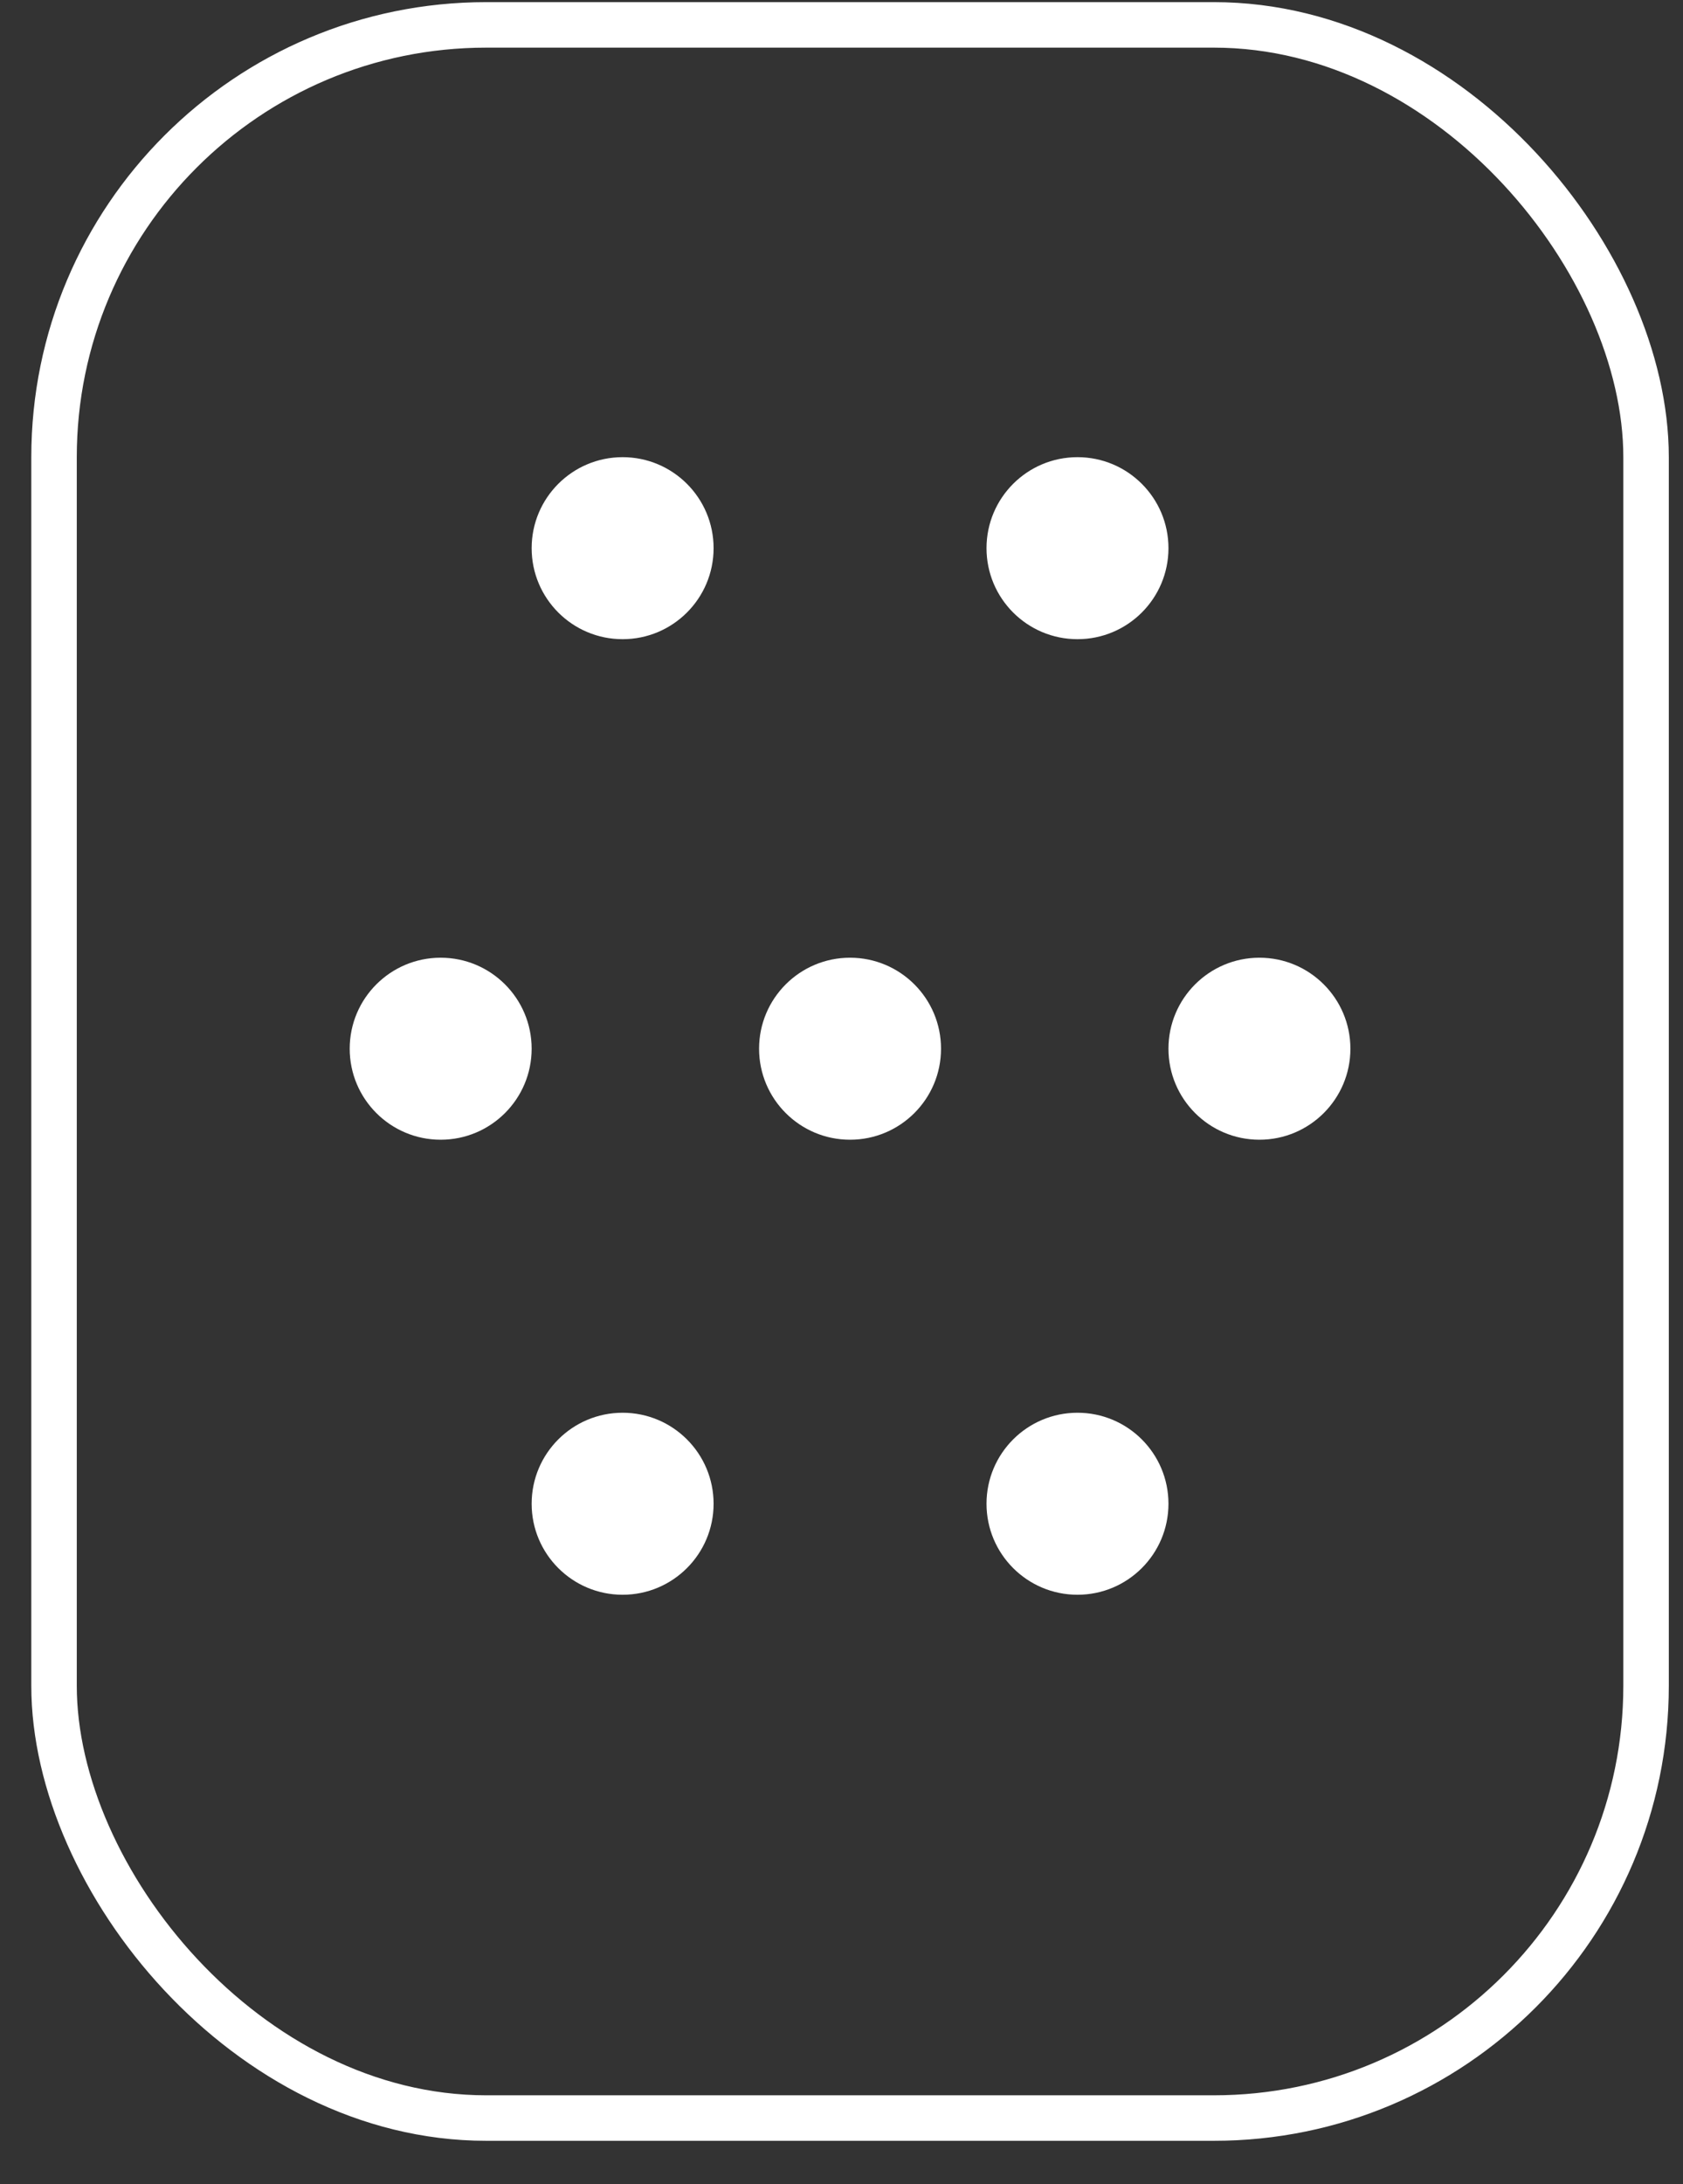
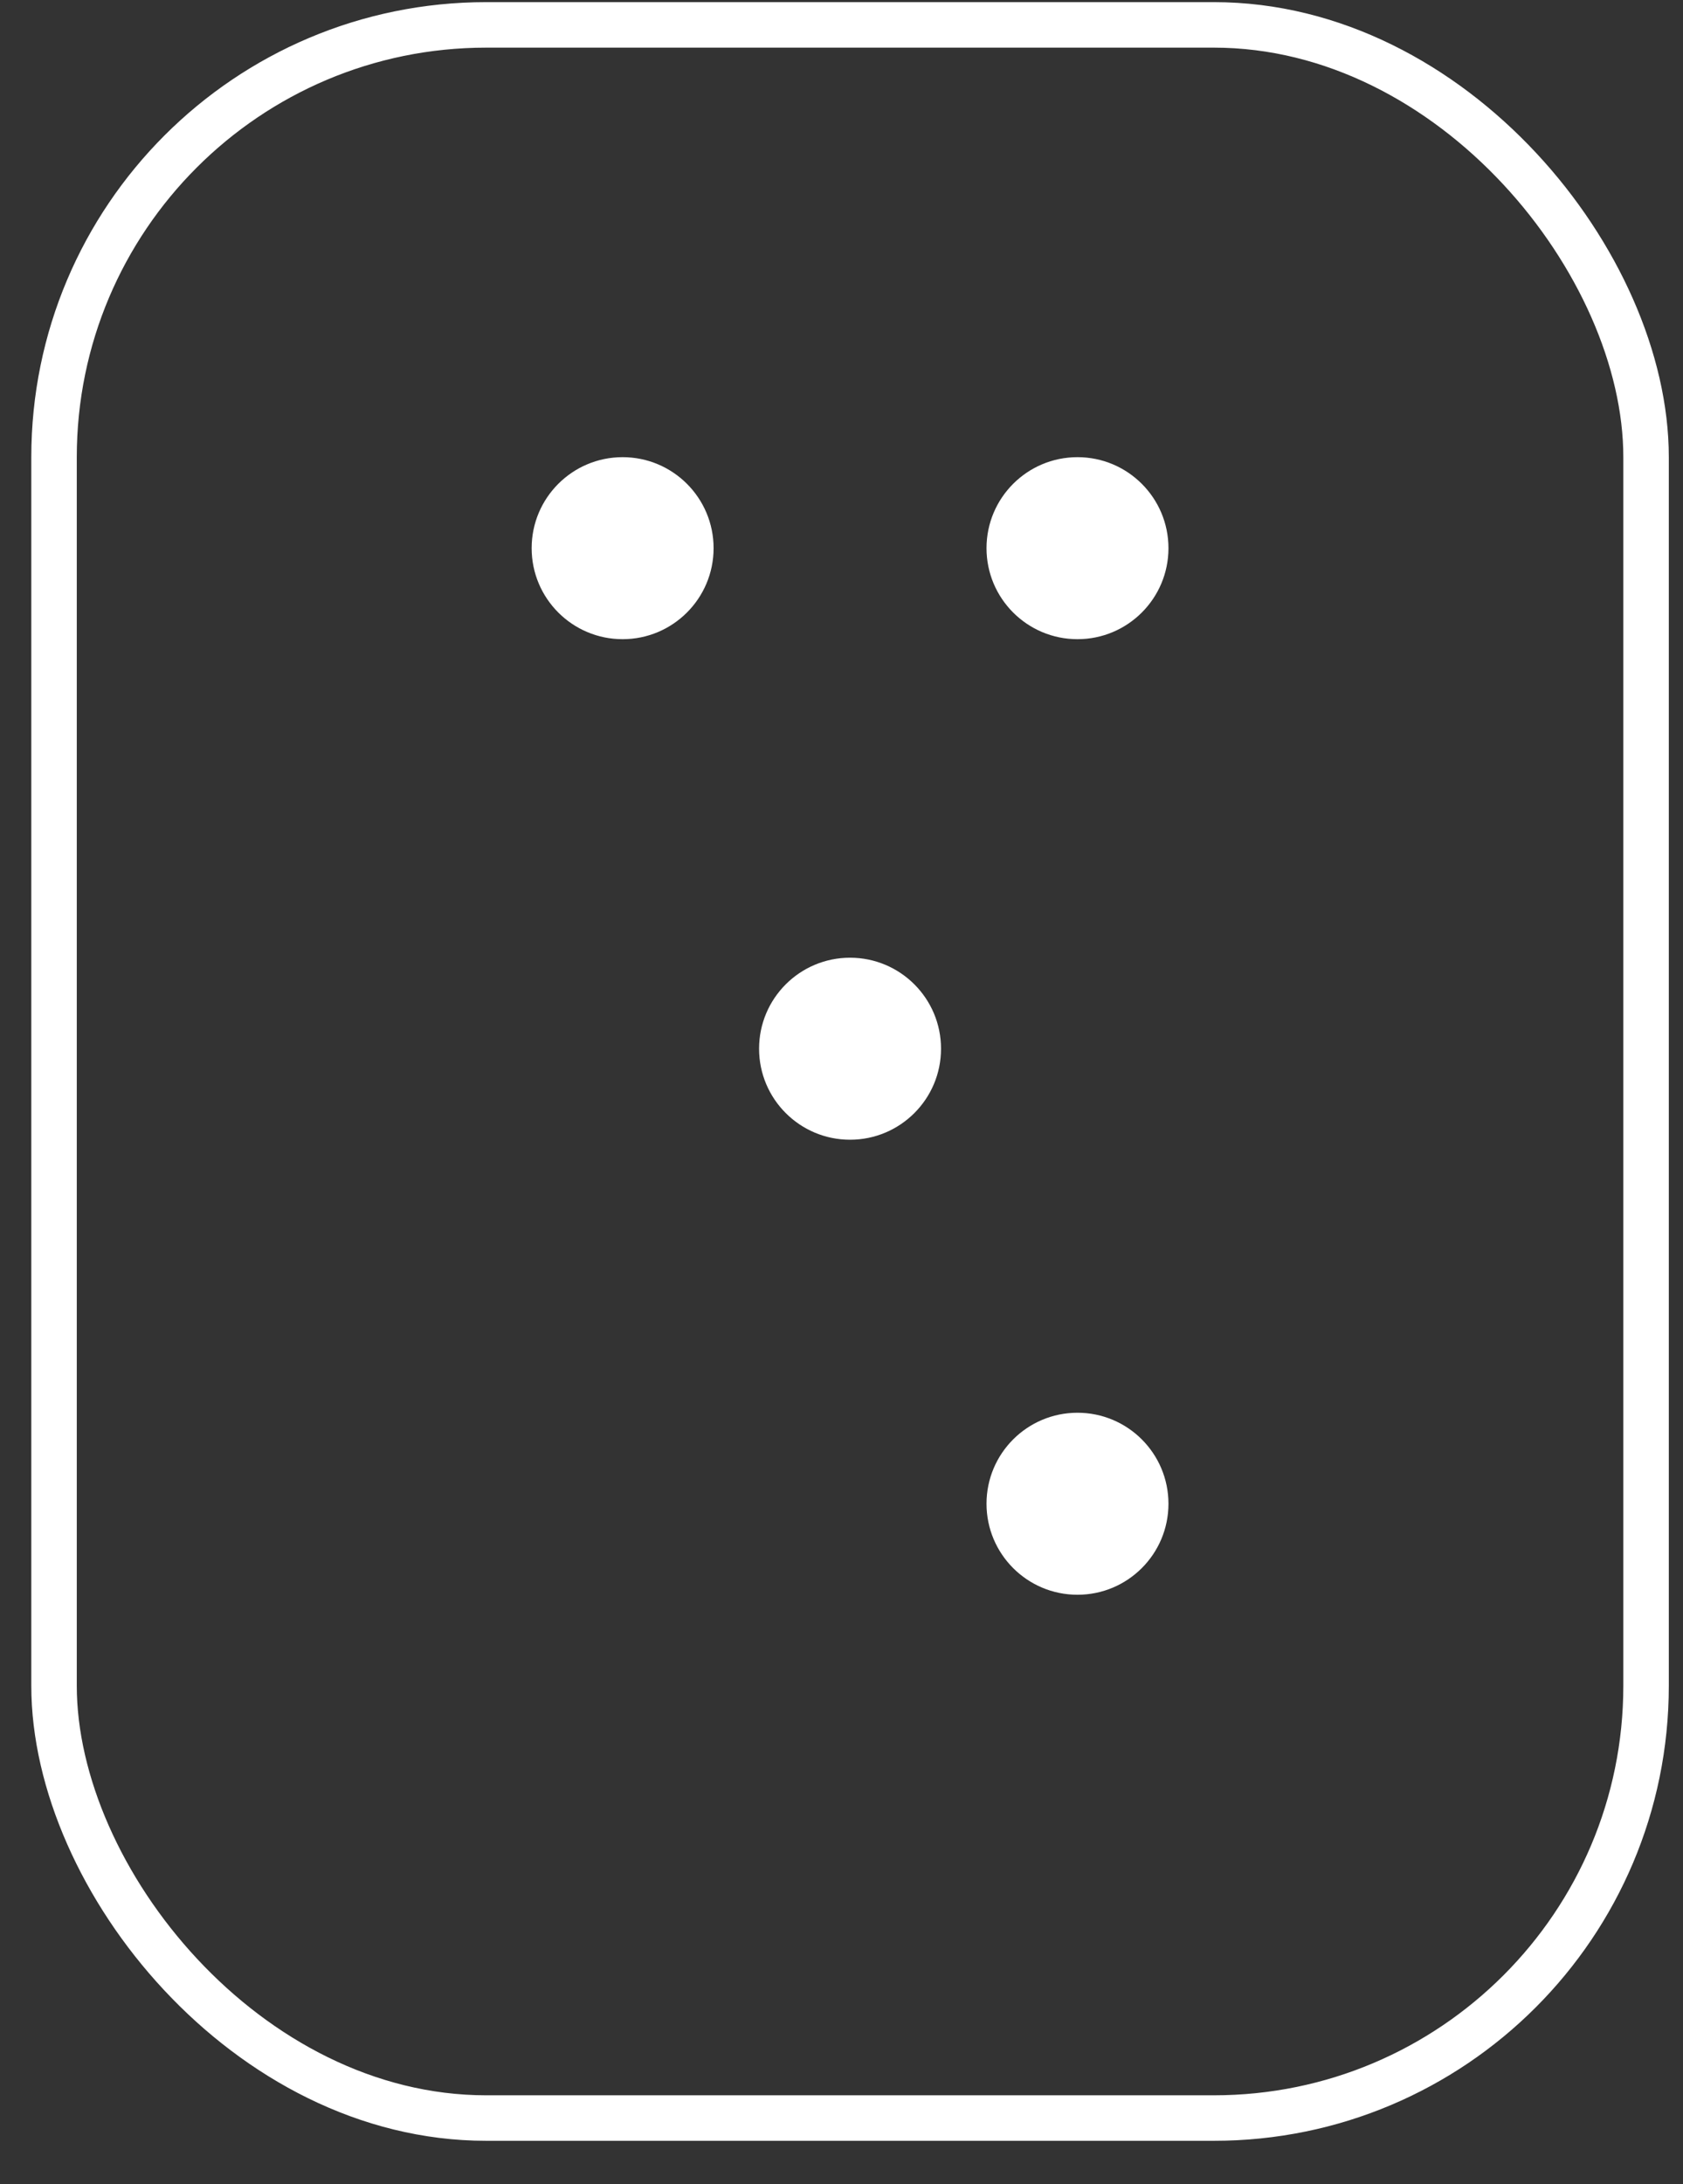
<svg xmlns="http://www.w3.org/2000/svg" width="37" height="48" viewBox="0 0 37 48" fill="none">
  <rect x="0" y="0" width="37" height="48" fill="#333333" stroke="none" />
  <rect x="1.188" y="0.547" width="35" height="46" rx="9.5" stroke="white" />
  <circle cx="13.688" cy="12.047" r="2" fill="white" />
-   <circle cx="13.688" cy="33.047" r="2" fill="white" />
-   <circle cx="9.688" cy="23.047" r="2" fill="white" />
  <circle cx="23.688" cy="12.047" r="2" fill="white" />
  <circle cx="23.688" cy="33.047" r="2" fill="white" />
  <circle cx="18.688" cy="23.047" r="2" fill="white" />
-   <circle cx="27.688" cy="23.047" r="2" fill="white" />
</svg>